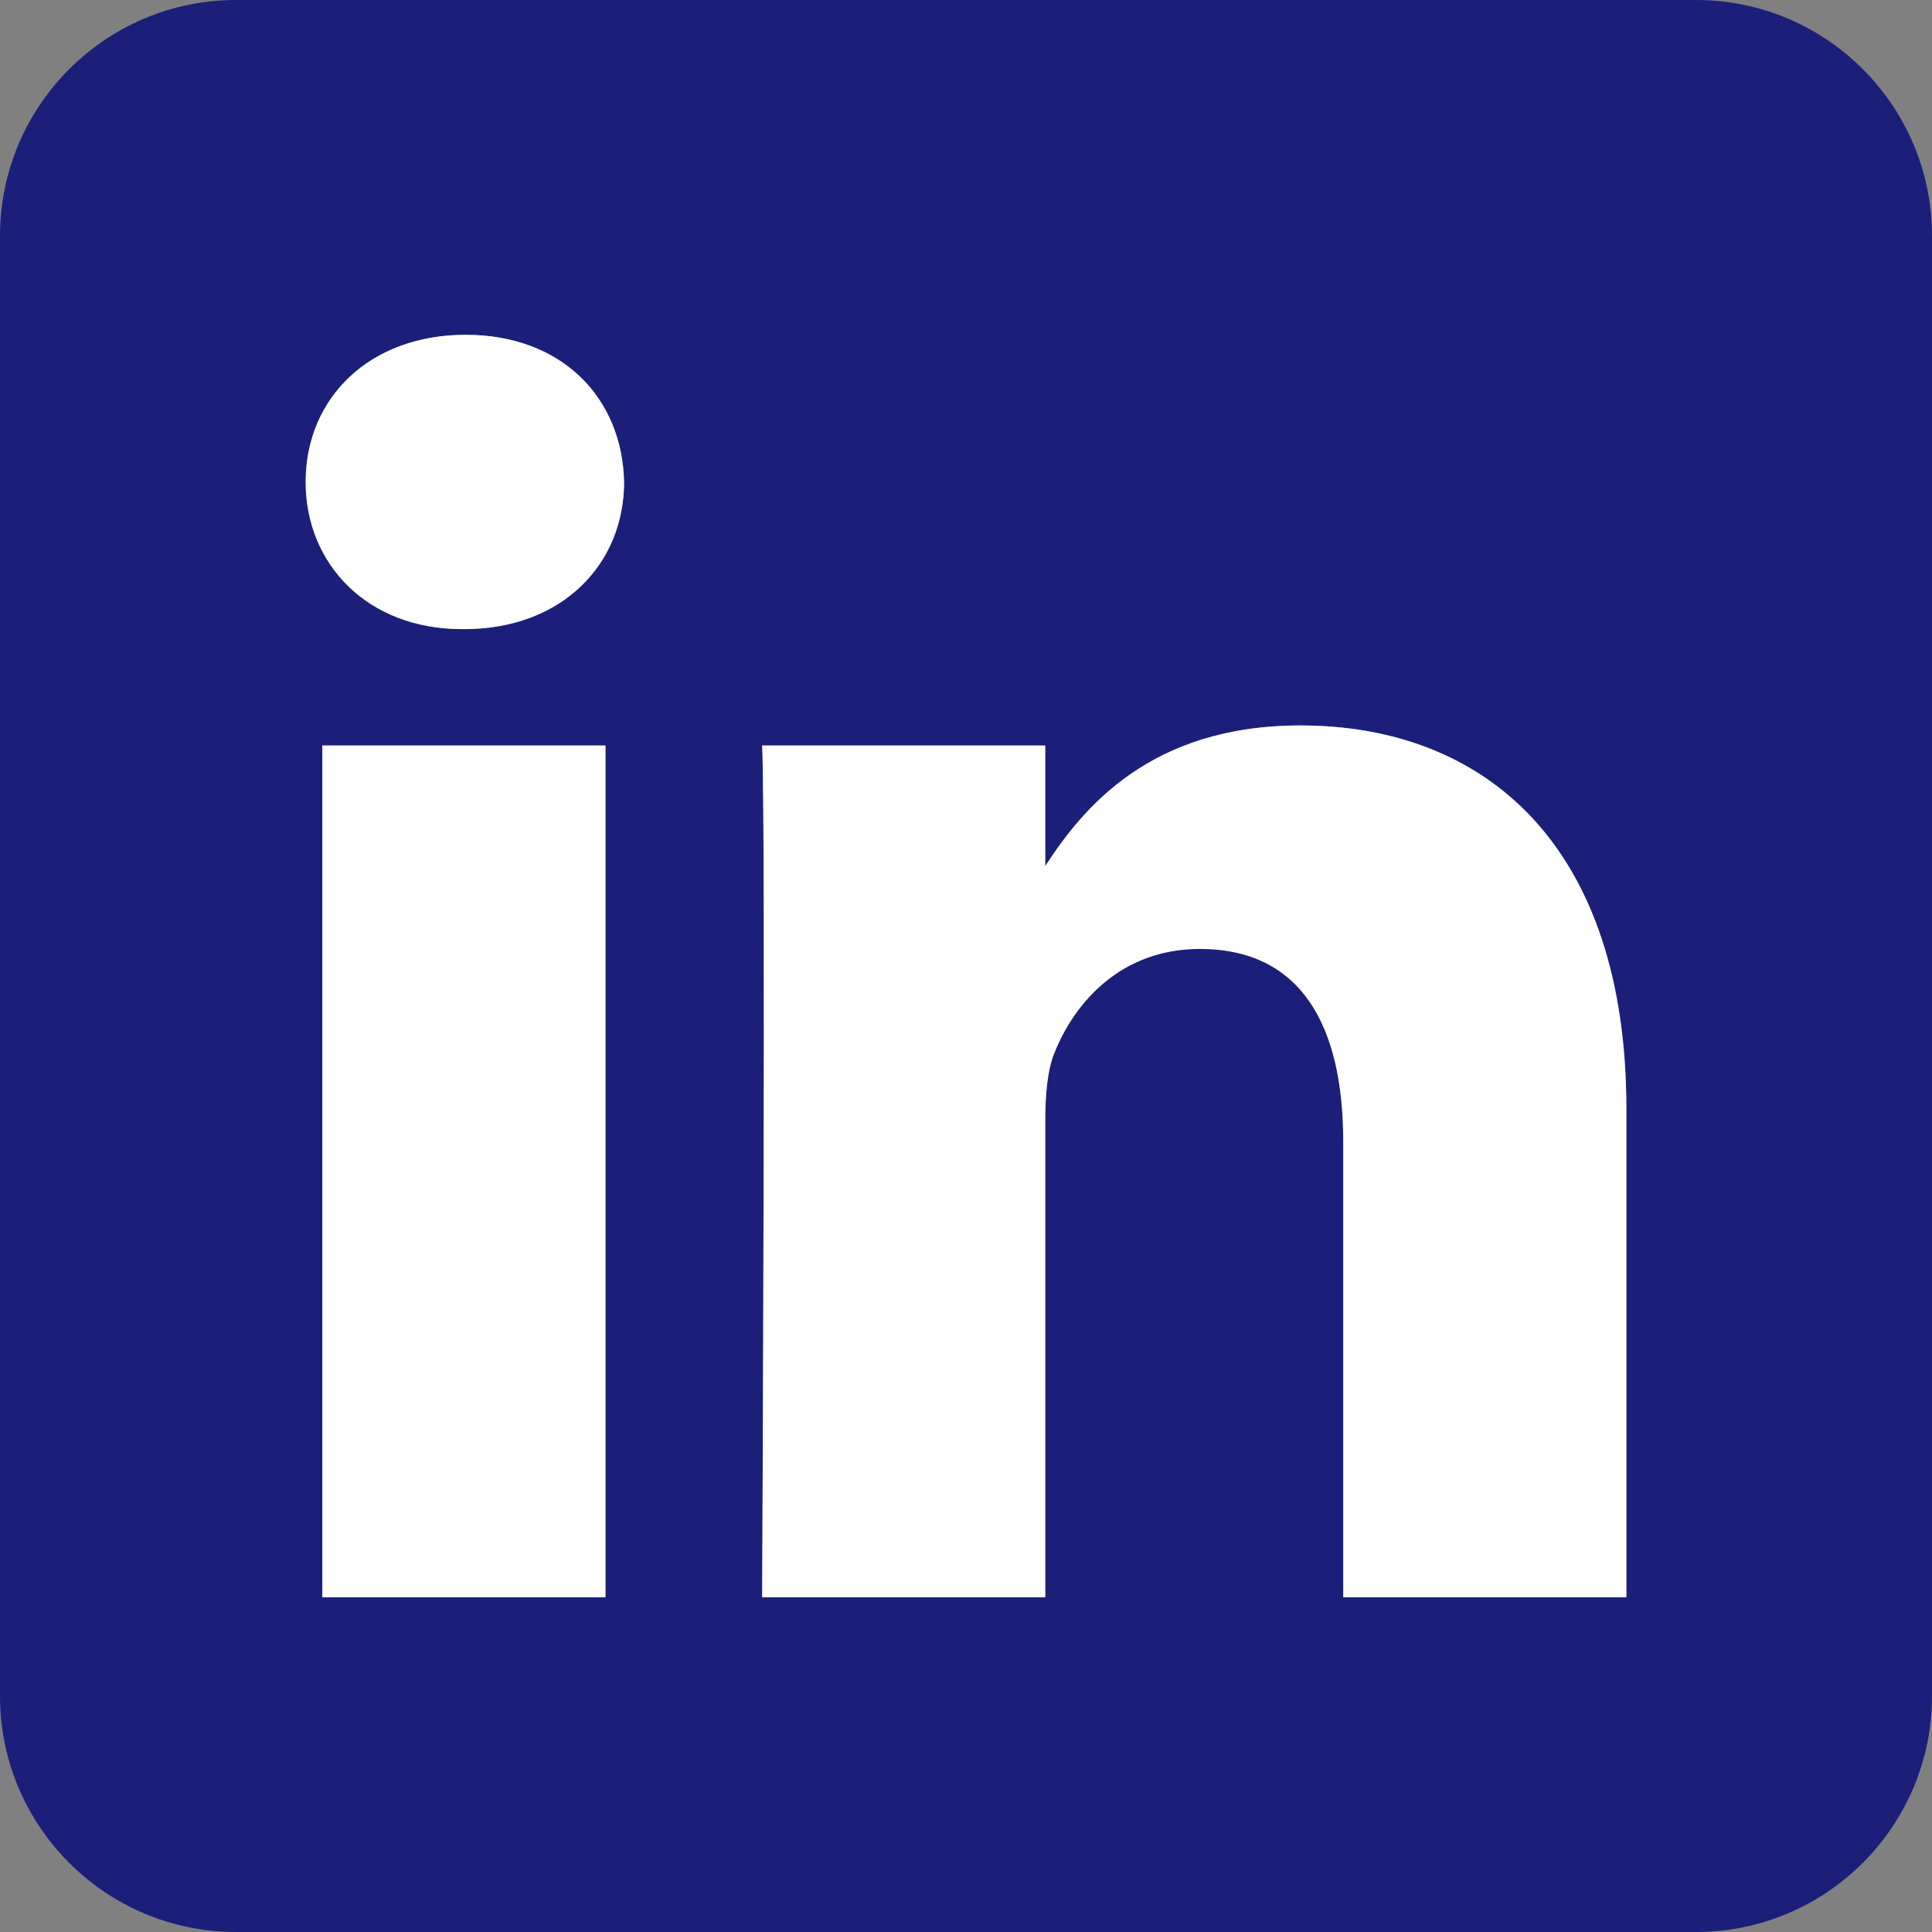
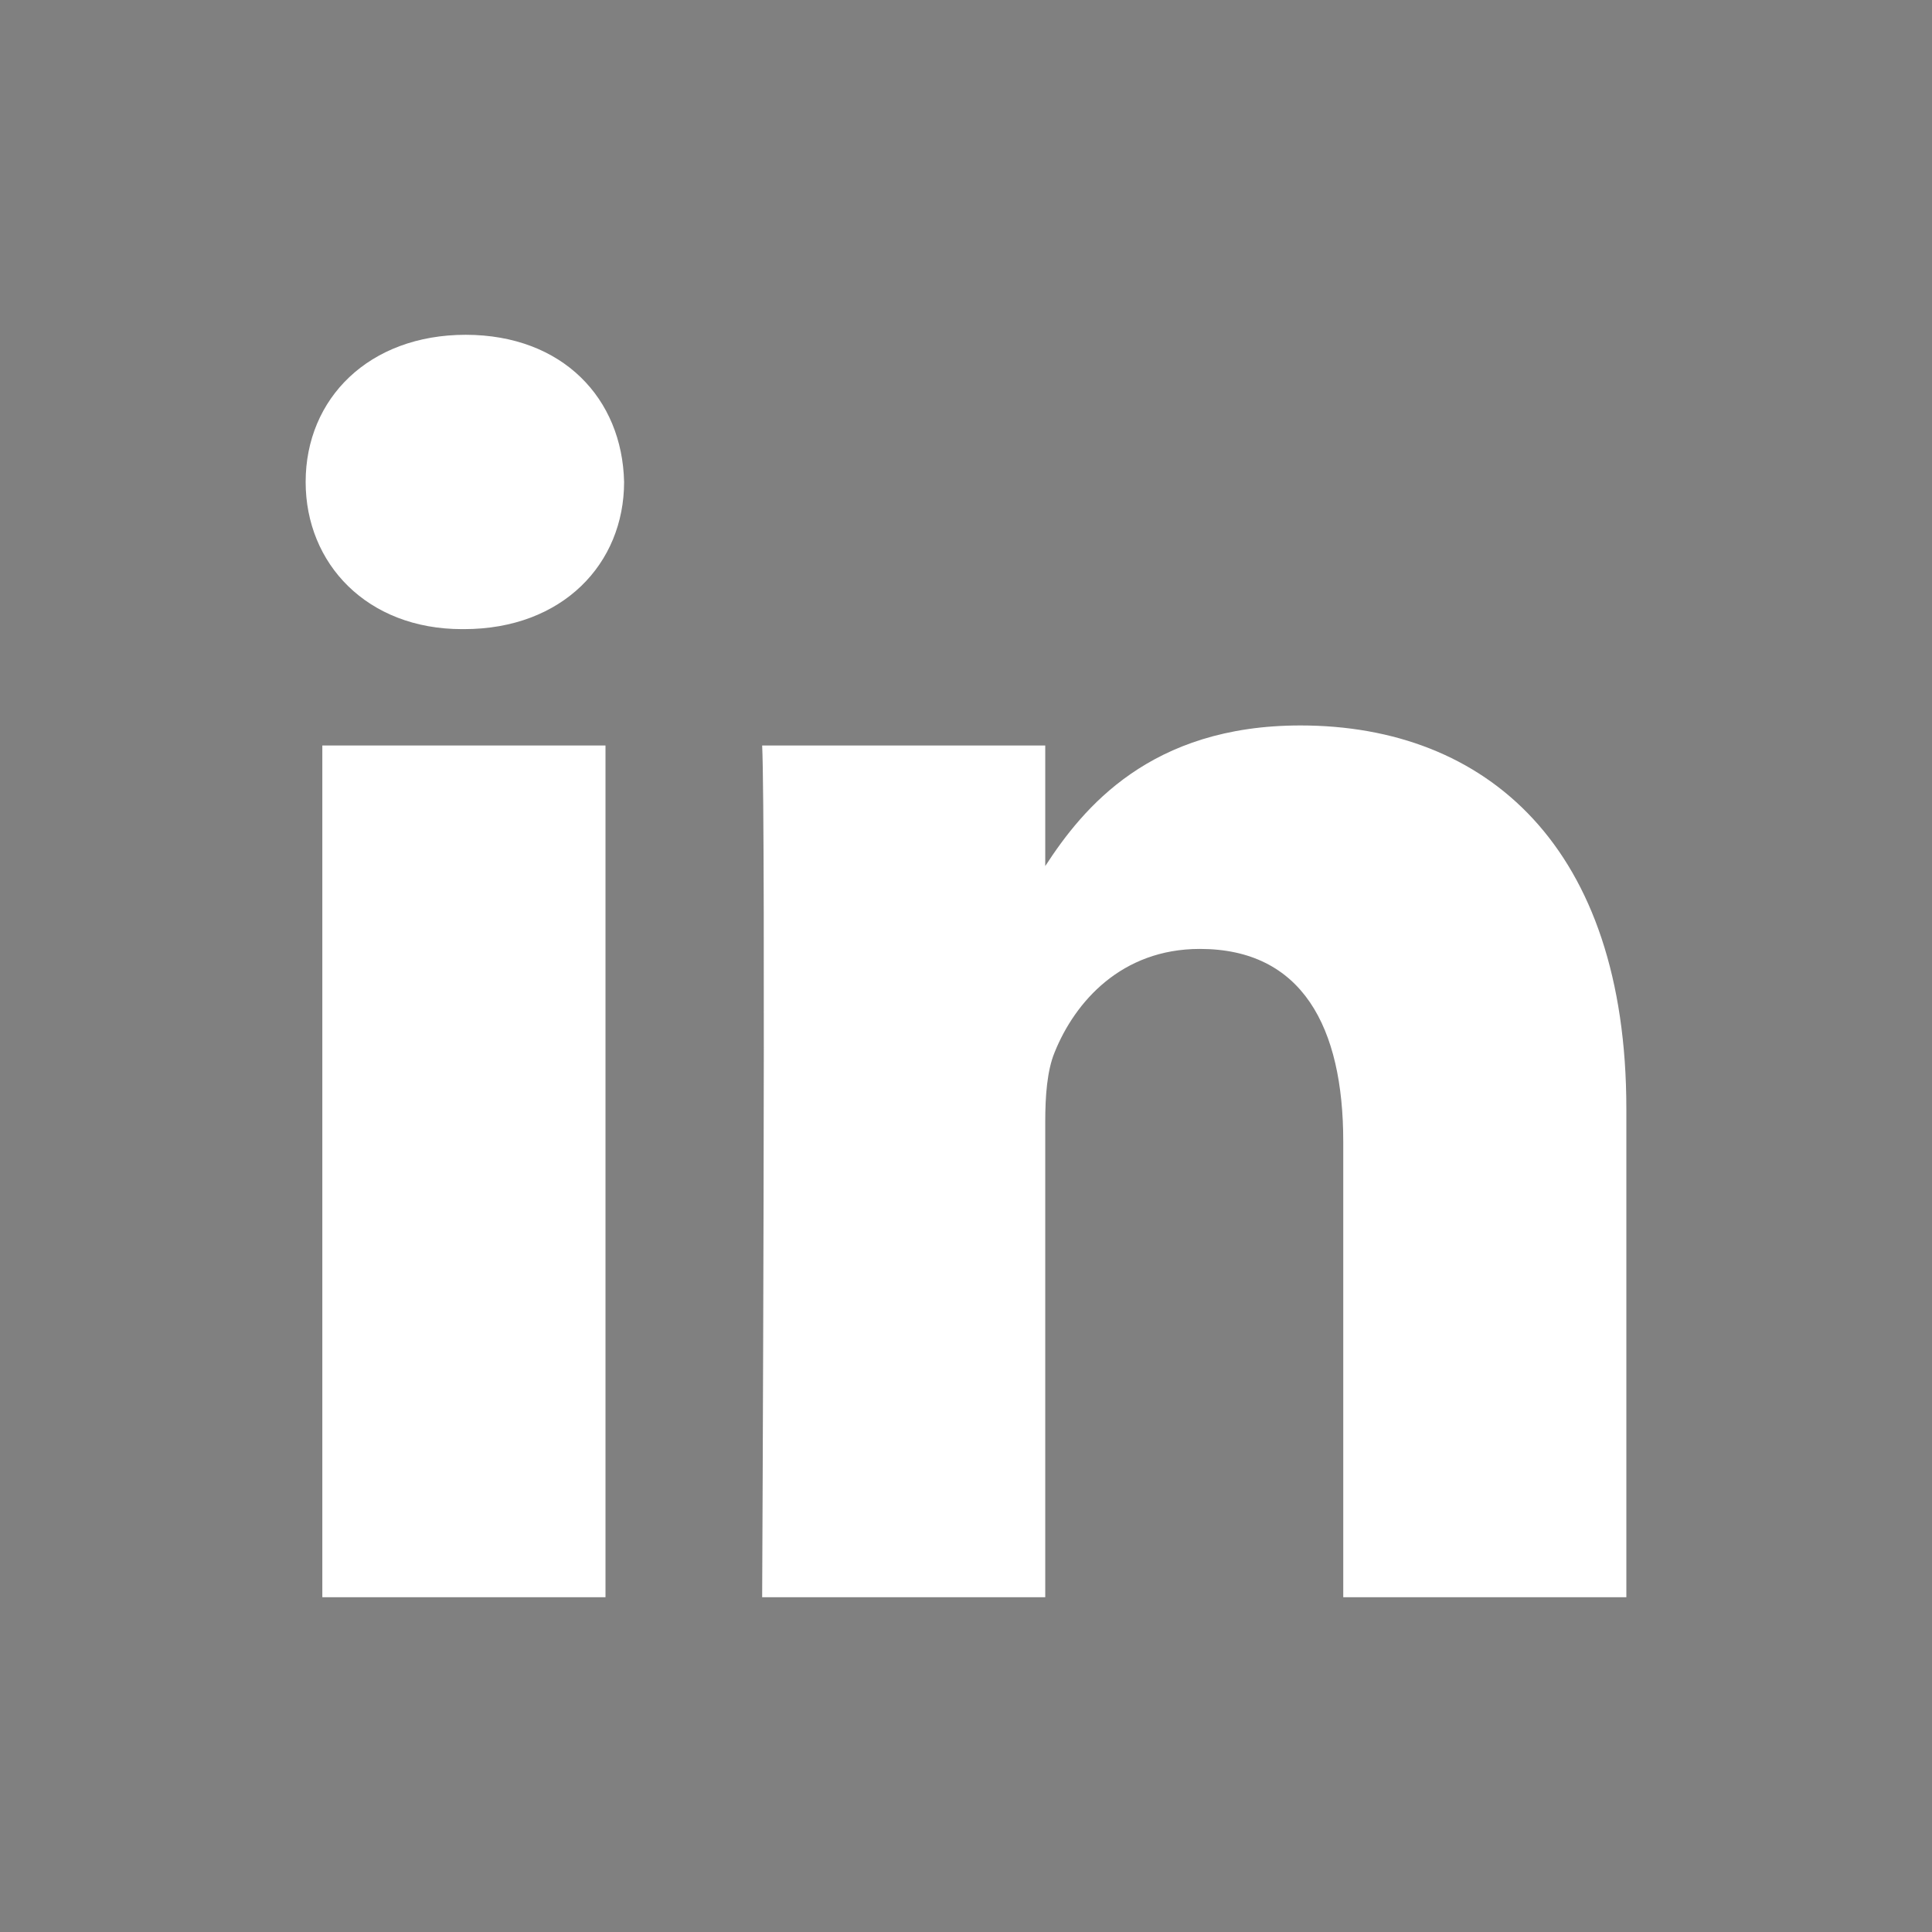
<svg xmlns="http://www.w3.org/2000/svg" width="512" height="512" viewBox="0 0 512 512" fill="none">
  <rect x="0" y="0" width="512" height="512" fill="#808080" stroke="none" />
  <g clip-path="url(#clip0_4103_115225)">
-     <path fill-rule="evenodd" clip-rule="evenodd" d="M449.446 0C483.971 0 512 28.03 512 62.554V449.446C512 483.97 483.97 512 449.446 512H62.554C28.03 512 0 483.97 0 449.446V62.554C0 28.03 28.029 0 62.554 0L449.446 0ZM160.461 423.278V197.561H85.421V423.278H122.941H160.461ZM431 423.278V293.839C431 224.506 393.982 192.253 344.619 192.253C304.815 192.253 286.985 214.144 277.002 229.519V197.561H201.981C202.976 218.742 201.981 423.278 201.981 423.278H277.001V297.222C277.001 290.474 277.487 283.73 279.475 278.907C284.889 265.432 297.242 251.473 317.969 251.473C345.104 251.473 355.976 272.18 355.976 302.51V423.278H431ZM123.448 88.722C97.774 88.722 81 105.601 81 127.724C81 149.382 97.264 166.726 122.455 166.726H122.939C149.104 166.726 165.391 149.382 165.391 127.724C164.906 105.632 149.15 88.77 123.448 88.722Z" fill="#1B1F79" />
    <path d="M431 423.278V293.839C431 224.506 393.982 192.253 344.619 192.253C304.815 192.253 286.985 214.144 277.002 229.519V197.561H201.981C202.976 218.742 201.981 423.278 201.981 423.278H277.001V297.222C277.001 290.474 277.487 283.73 279.475 278.907C284.889 265.432 297.242 251.473 317.969 251.473C345.104 251.473 355.976 272.18 355.976 302.51V423.278H431Z" fill="white" />
    <path d="M160.461 423.278V197.561H85.421V423.278H122.941H160.461Z" fill="white" />
    <path d="M123.448 88.722C97.774 88.722 81 105.601 81 127.724C81 149.382 97.264 166.726 122.455 166.726H122.939C149.104 166.726 165.391 149.382 165.391 127.724C164.906 105.632 149.15 88.77 123.448 88.722Z" fill="white" />
  </g>
  <defs>
    <clipPath id="clip0_4103_115225">
      <rect width="512" height="512" fill="white" />
    </clipPath>
  </defs>
</svg>